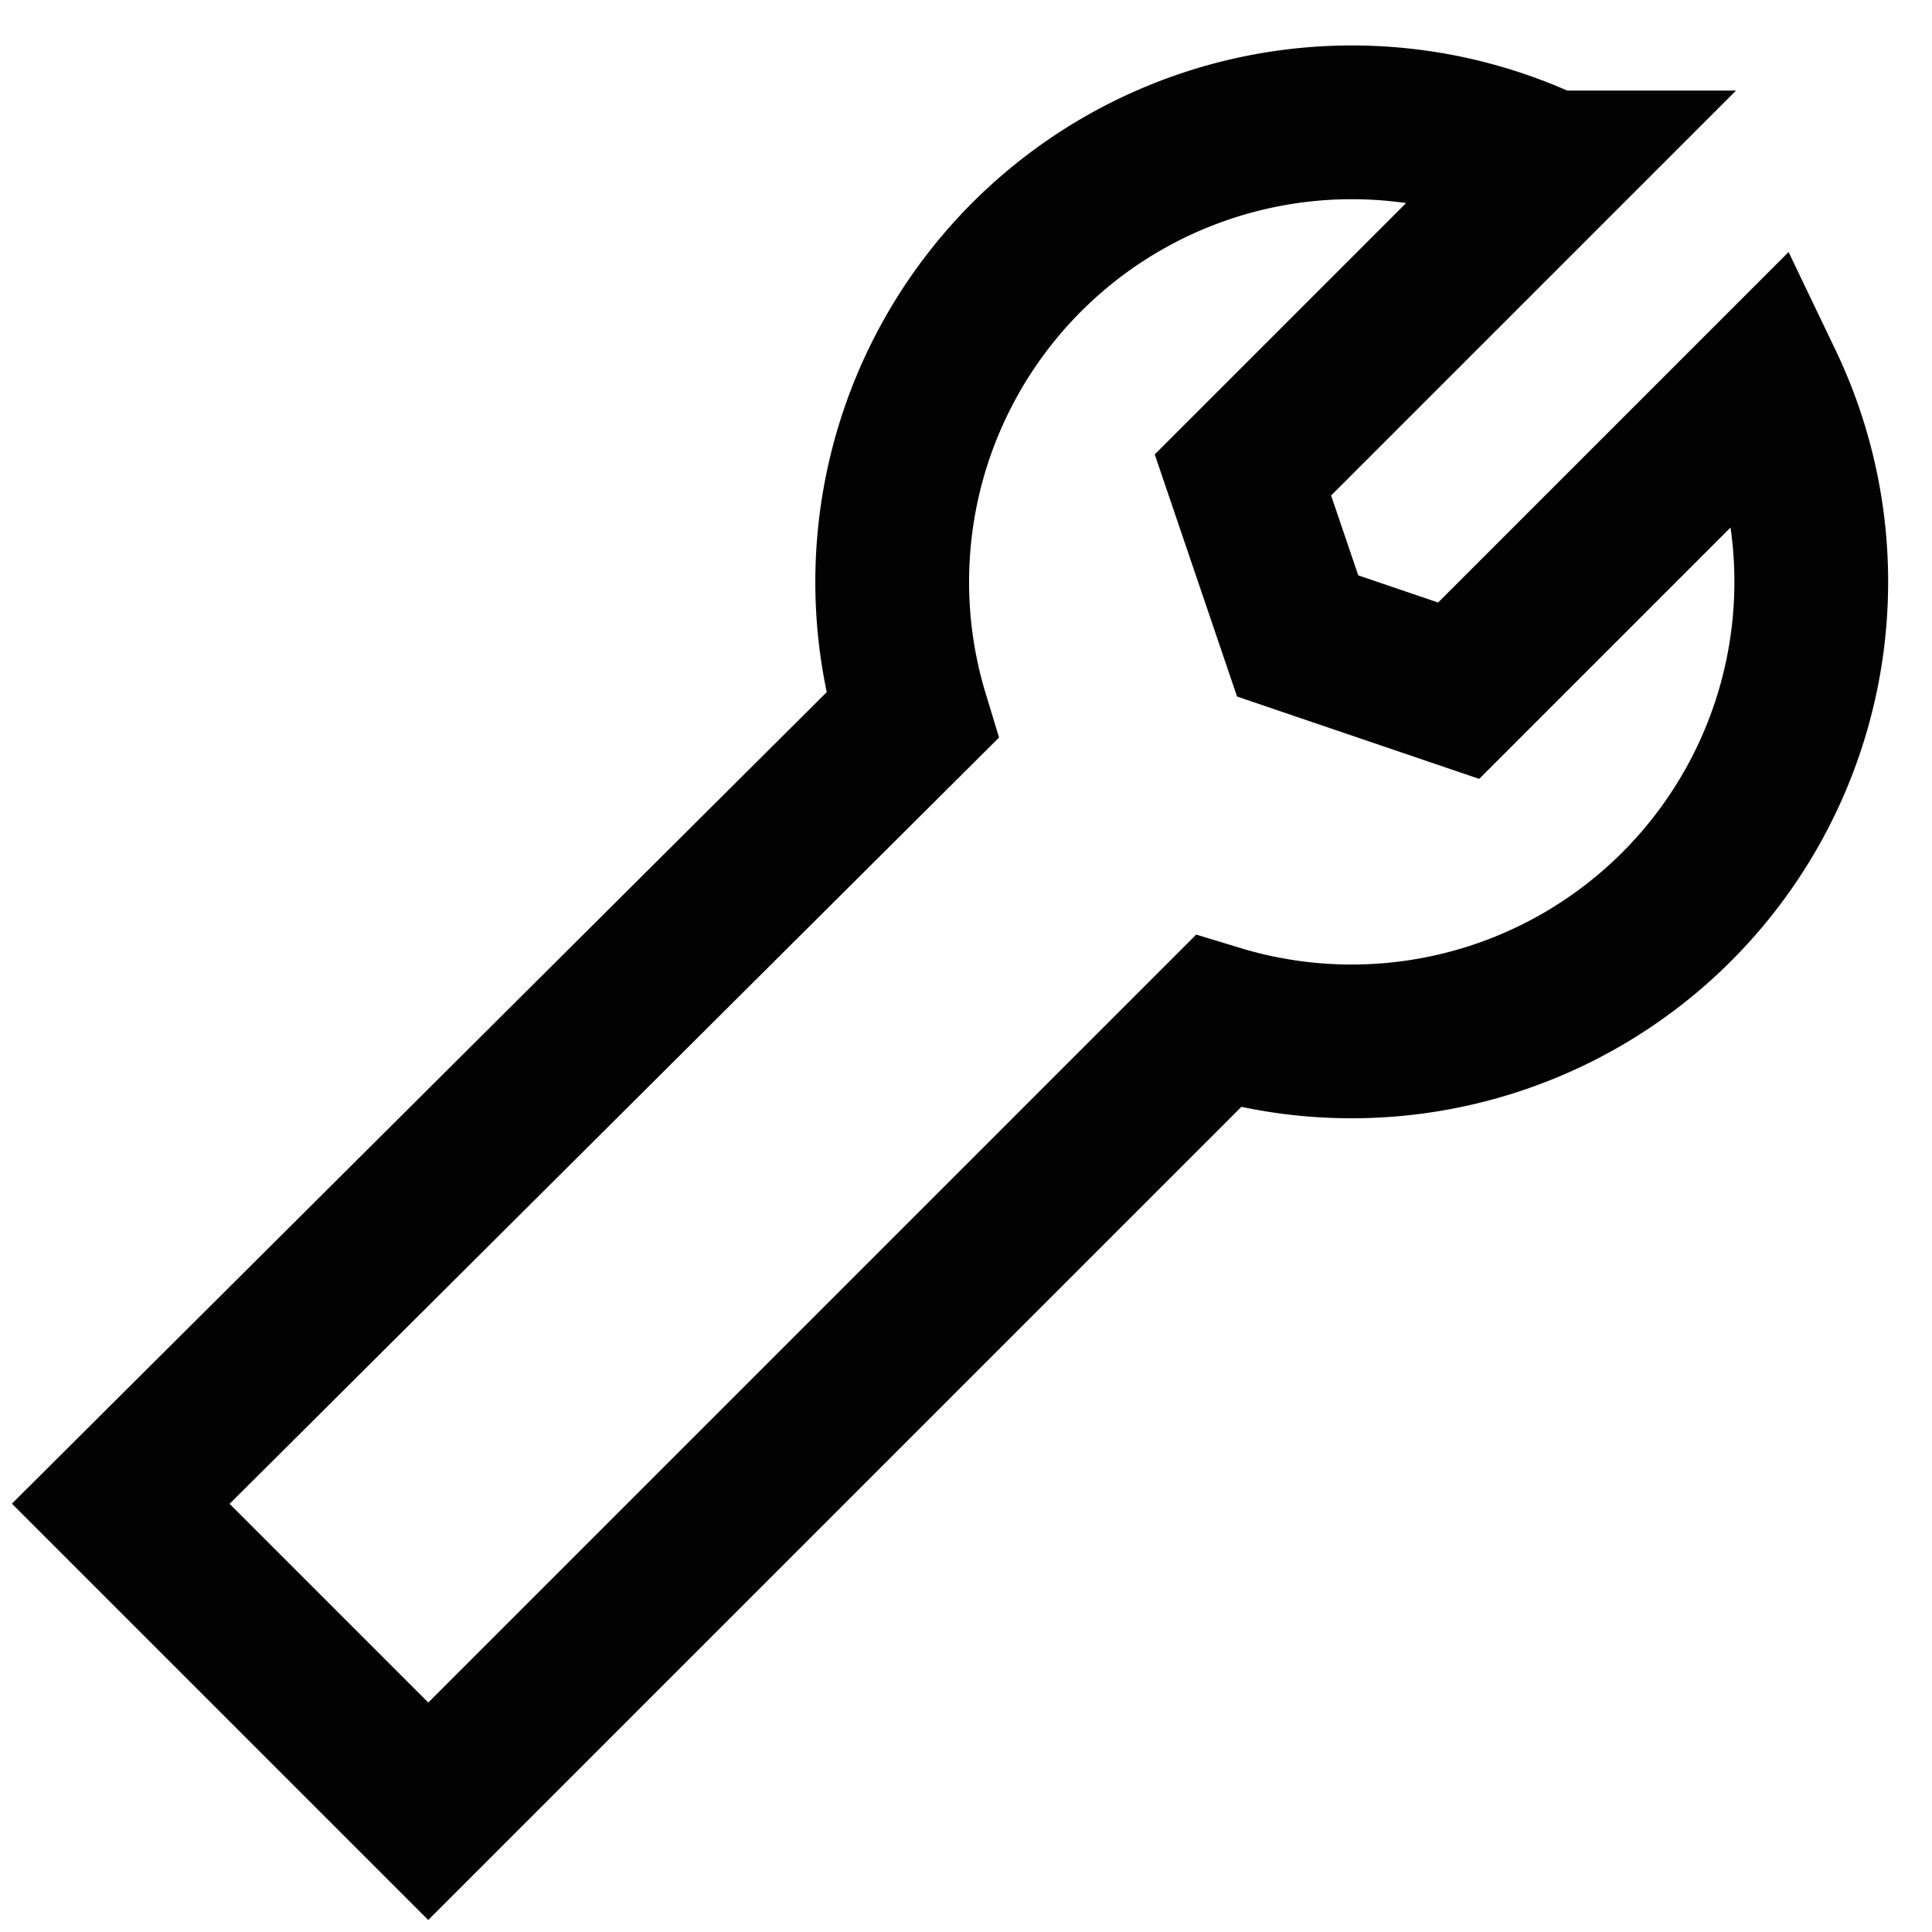
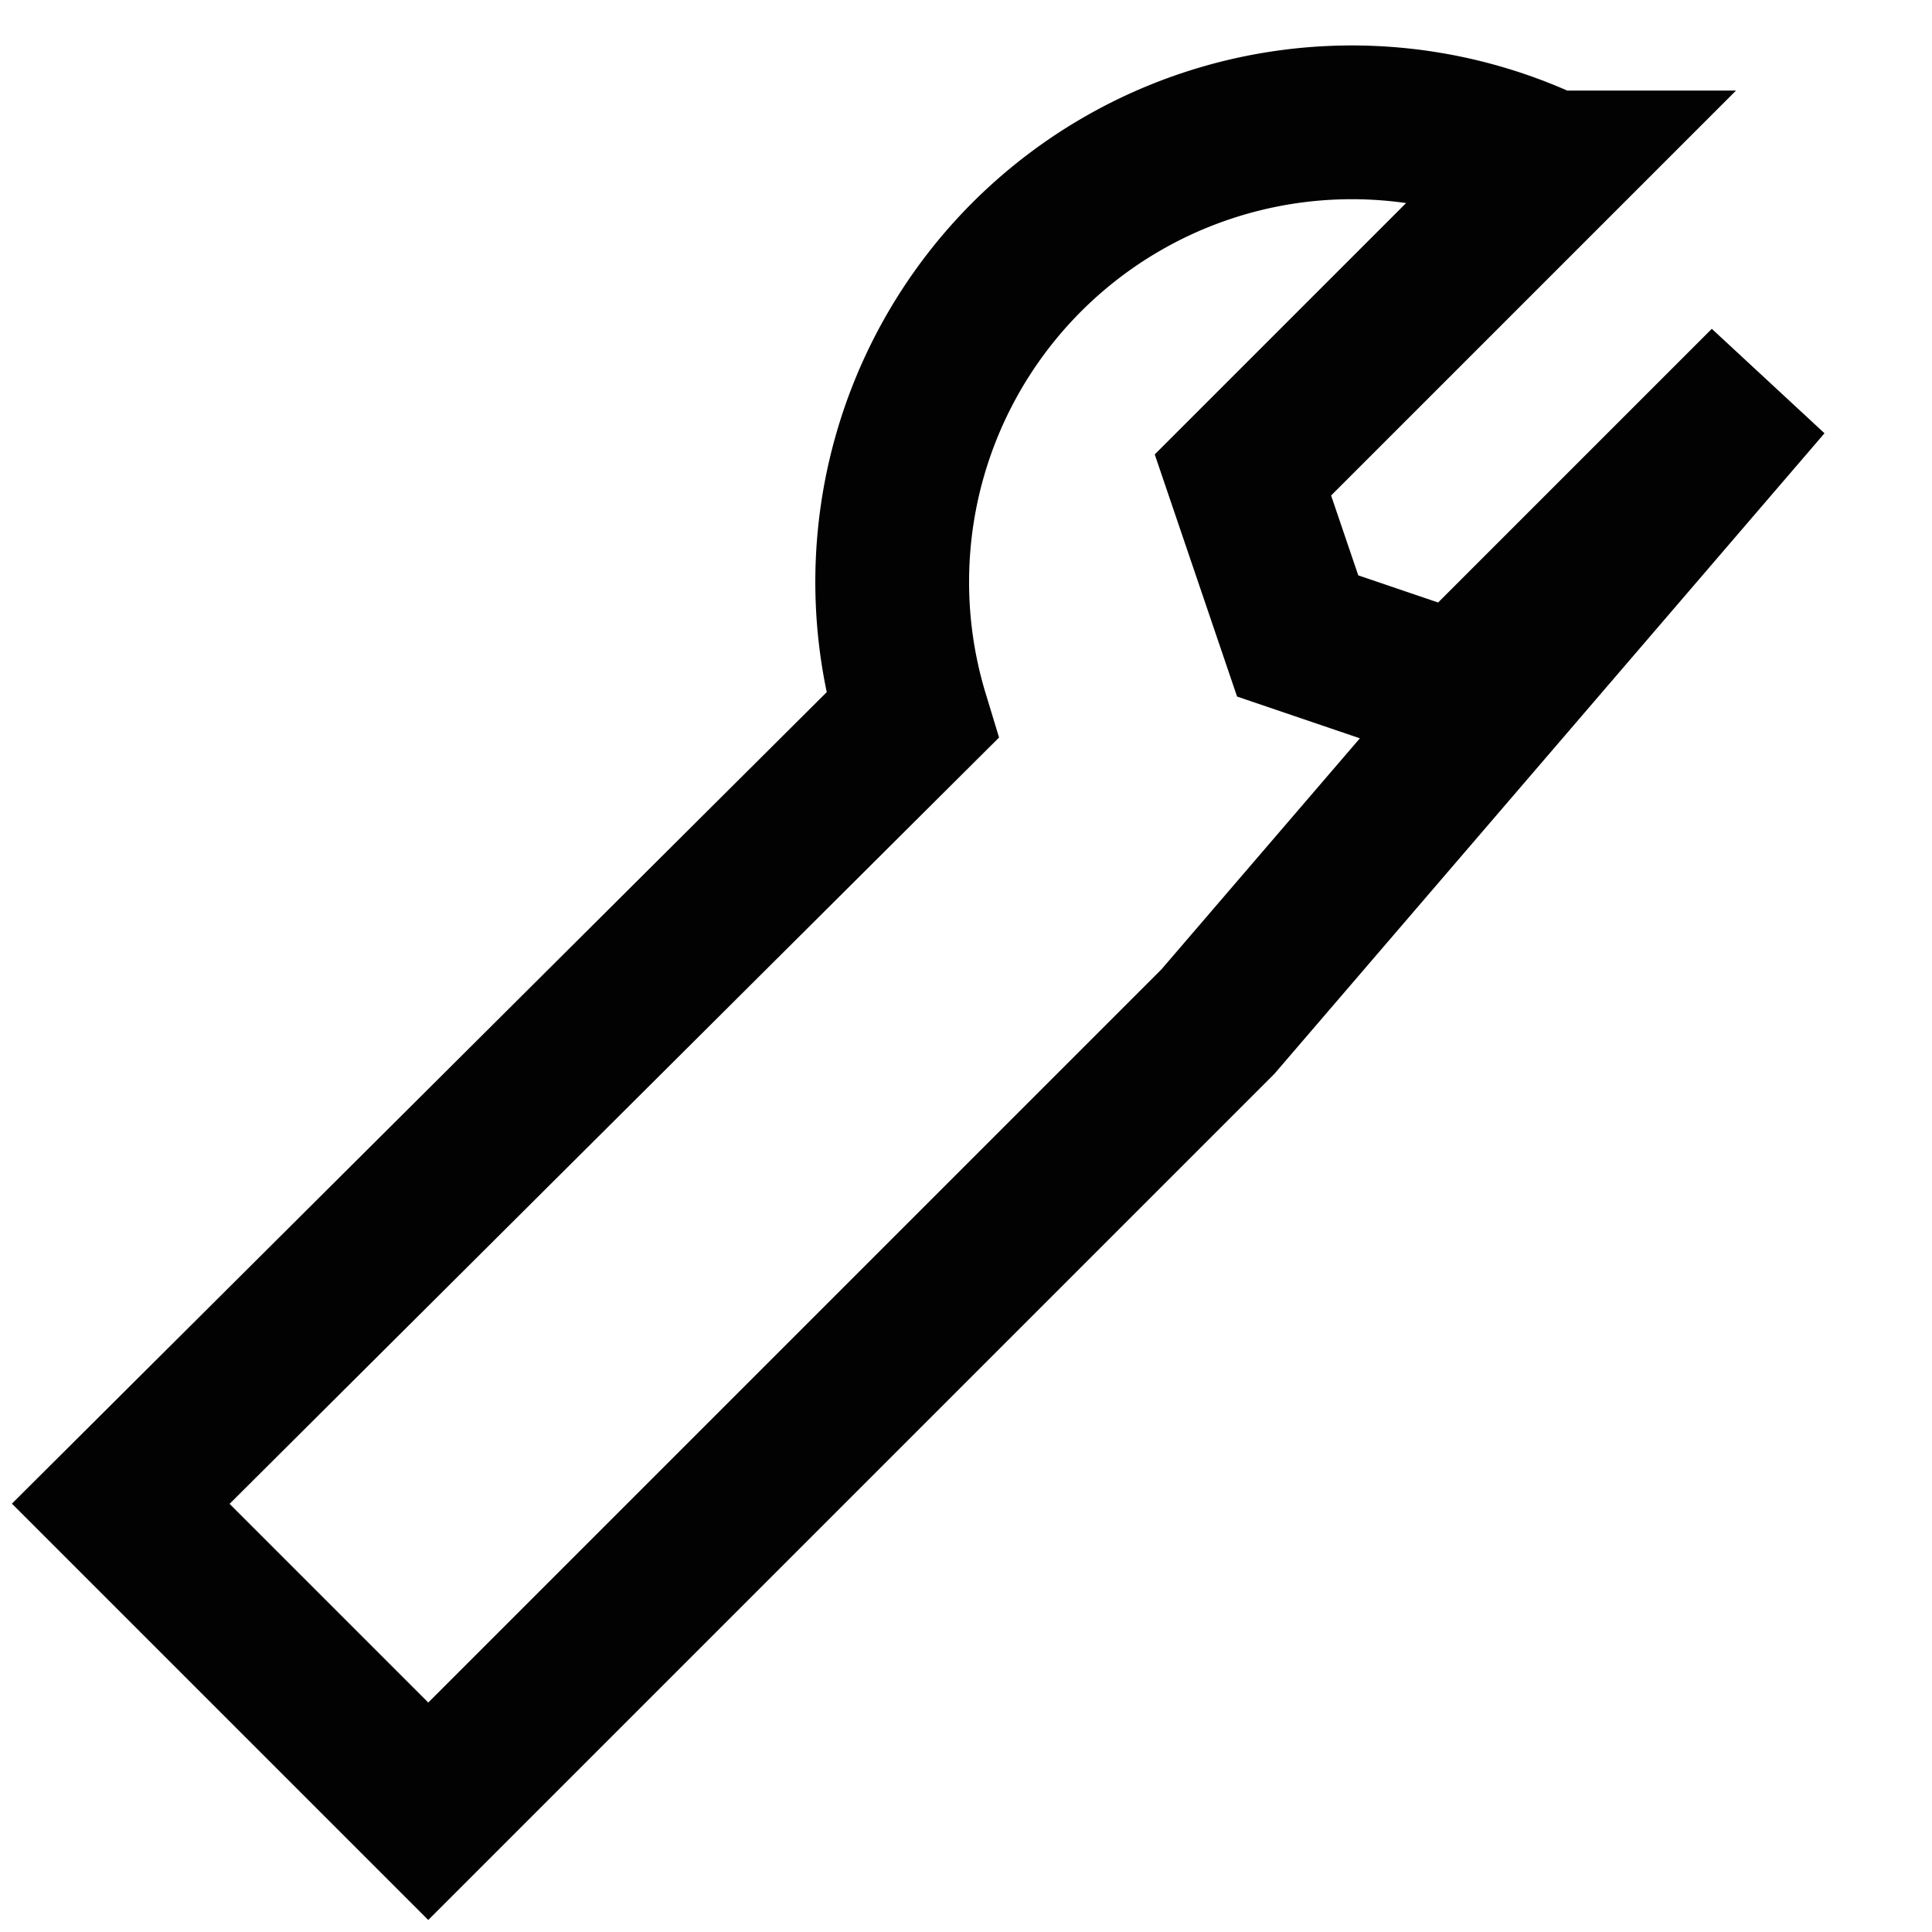
<svg xmlns="http://www.w3.org/2000/svg" width="800px" height="800px" viewBox="0 0 24 24" id="Layer_1" data-name="Layer 1">
  <defs>
    <style>.cls-1{fill:none;stroke:#020202;stroke-miterlimit:10;stroke-width:1.91px;}</style>
  </defs>
-   <path class="cls-1" d="M21.94,4.76,18.12,8.58l-2-.68-.68-2,3.82-3.82a5.71,5.71,0,0,0-7.93,6.81L1.5,18.68,5.32,22.5l9.81-9.81a5.71,5.71,0,0,0,6.81-7.93Z" />
+   <path class="cls-1" d="M21.94,4.76,18.12,8.58l-2-.68-.68-2,3.82-3.82a5.71,5.71,0,0,0-7.93,6.81L1.5,18.68,5.32,22.5l9.81-9.81Z" />
</svg>